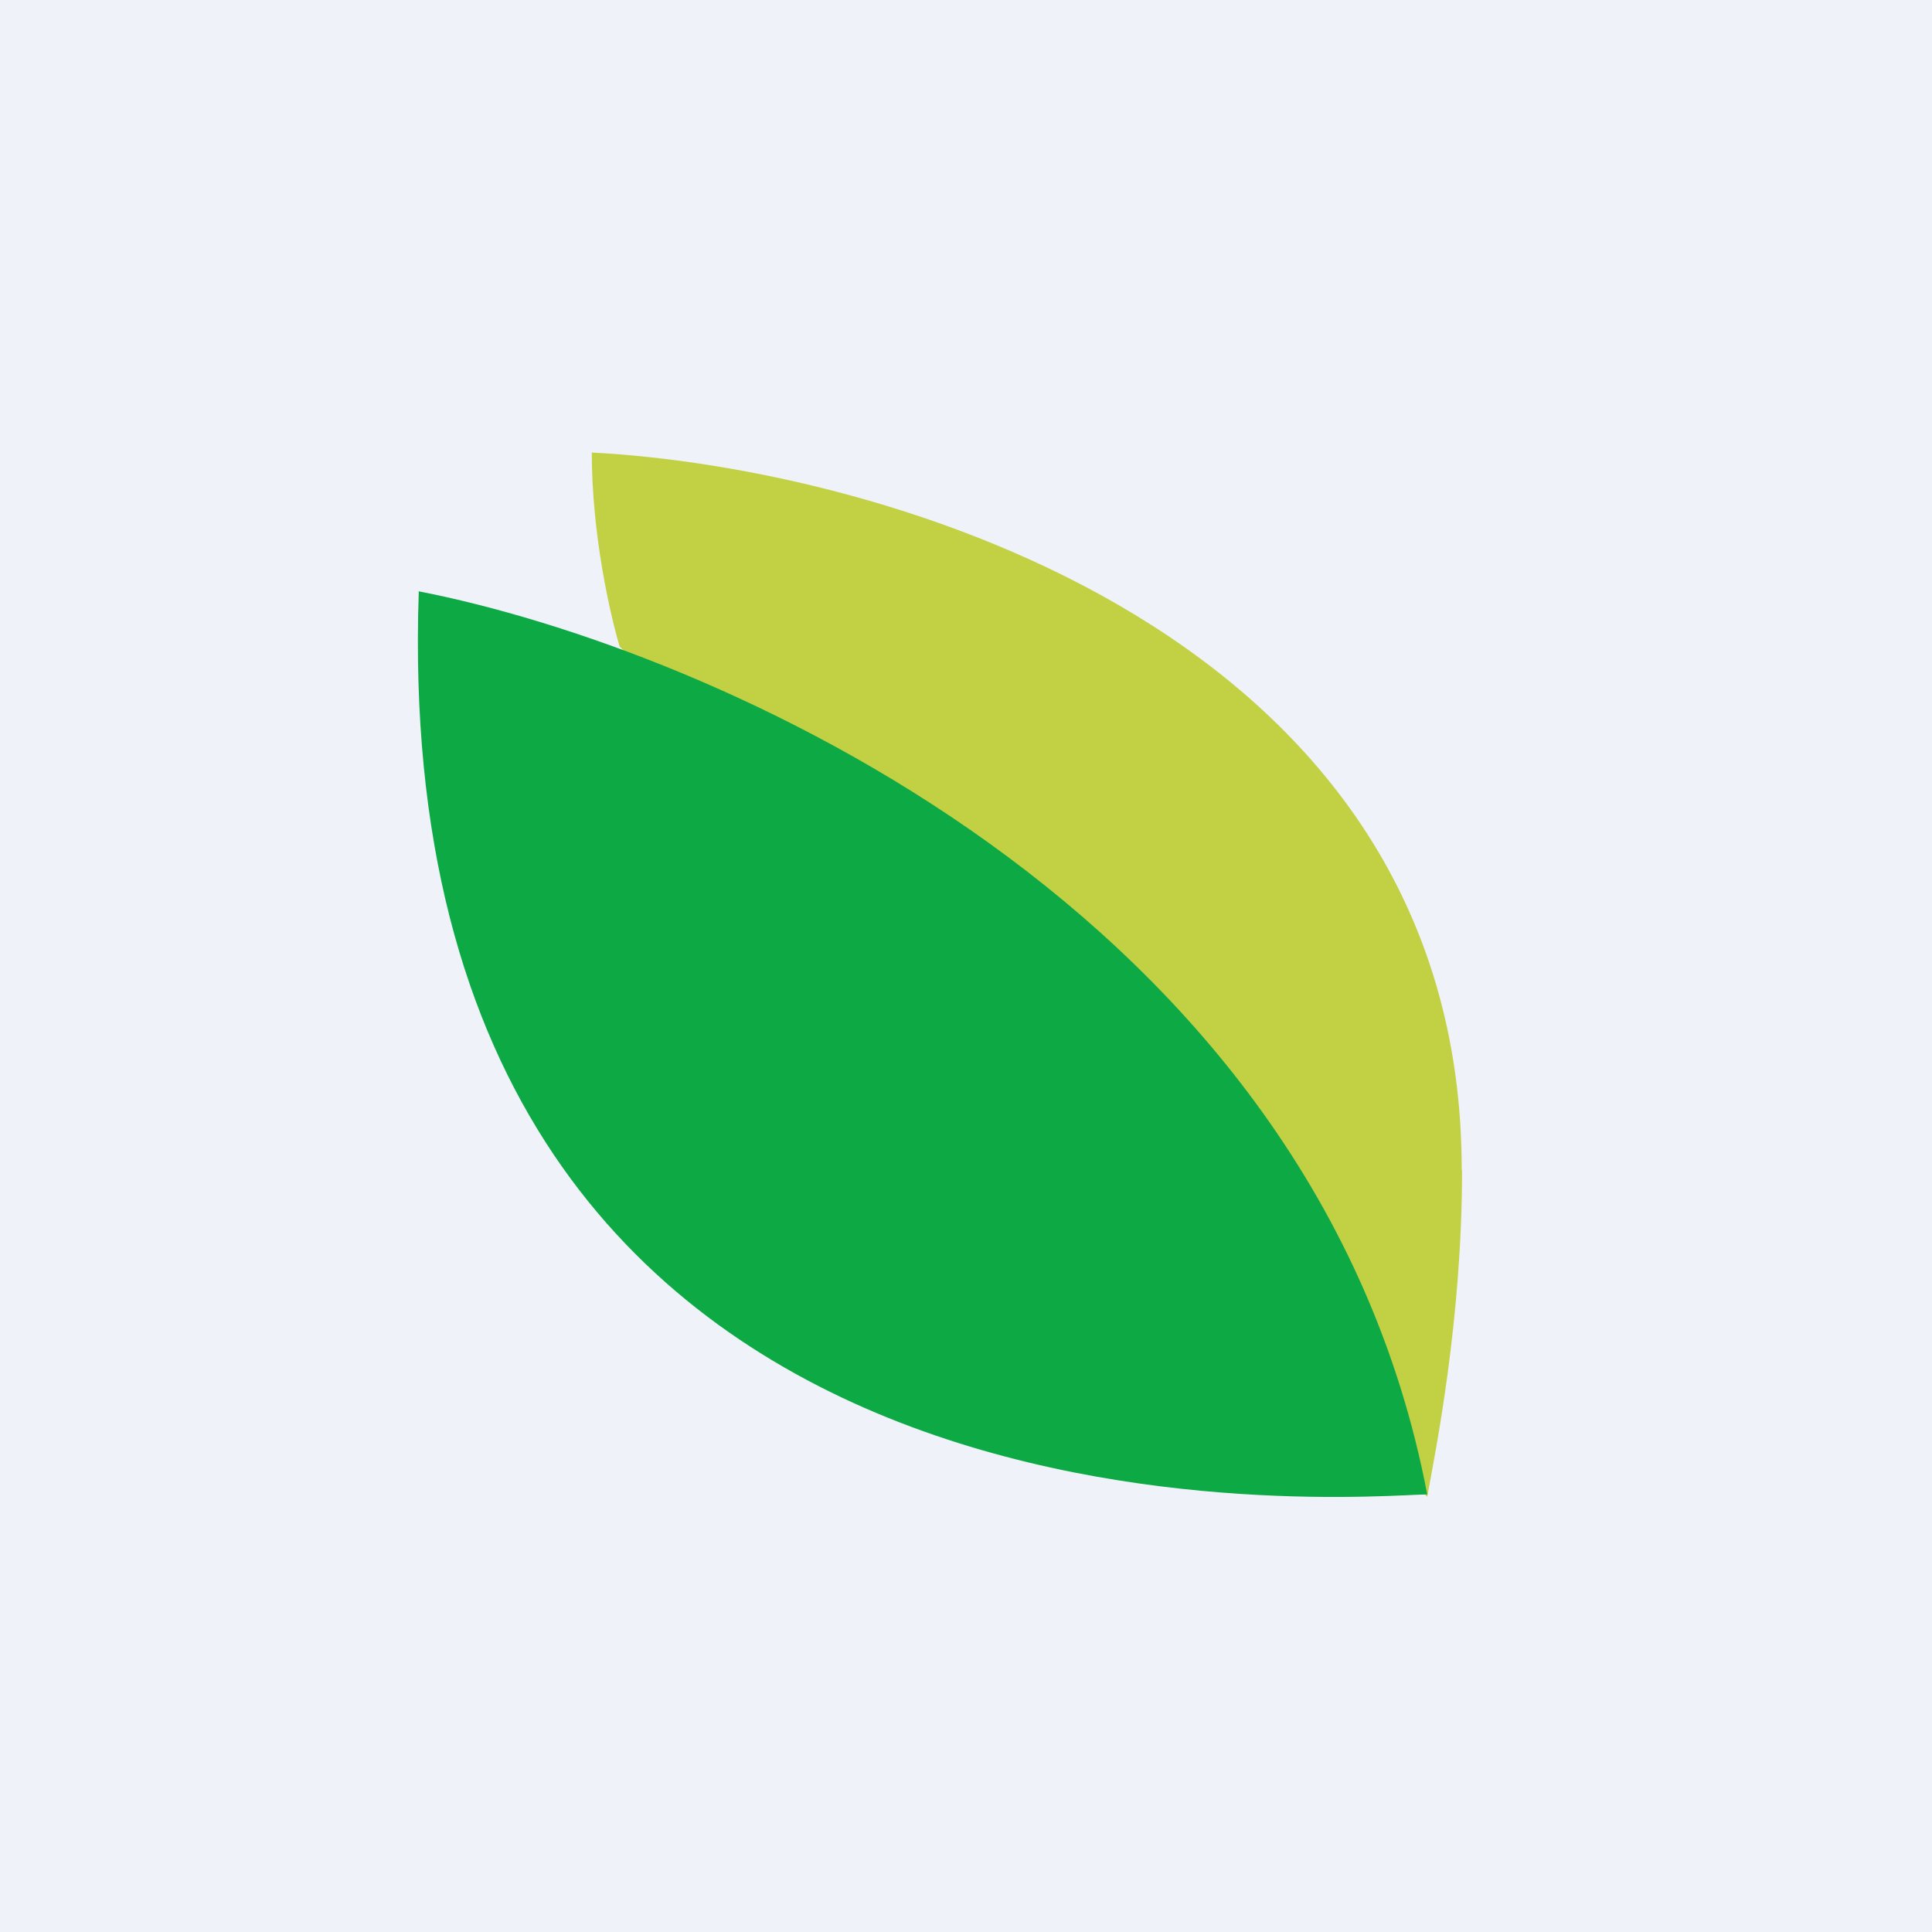
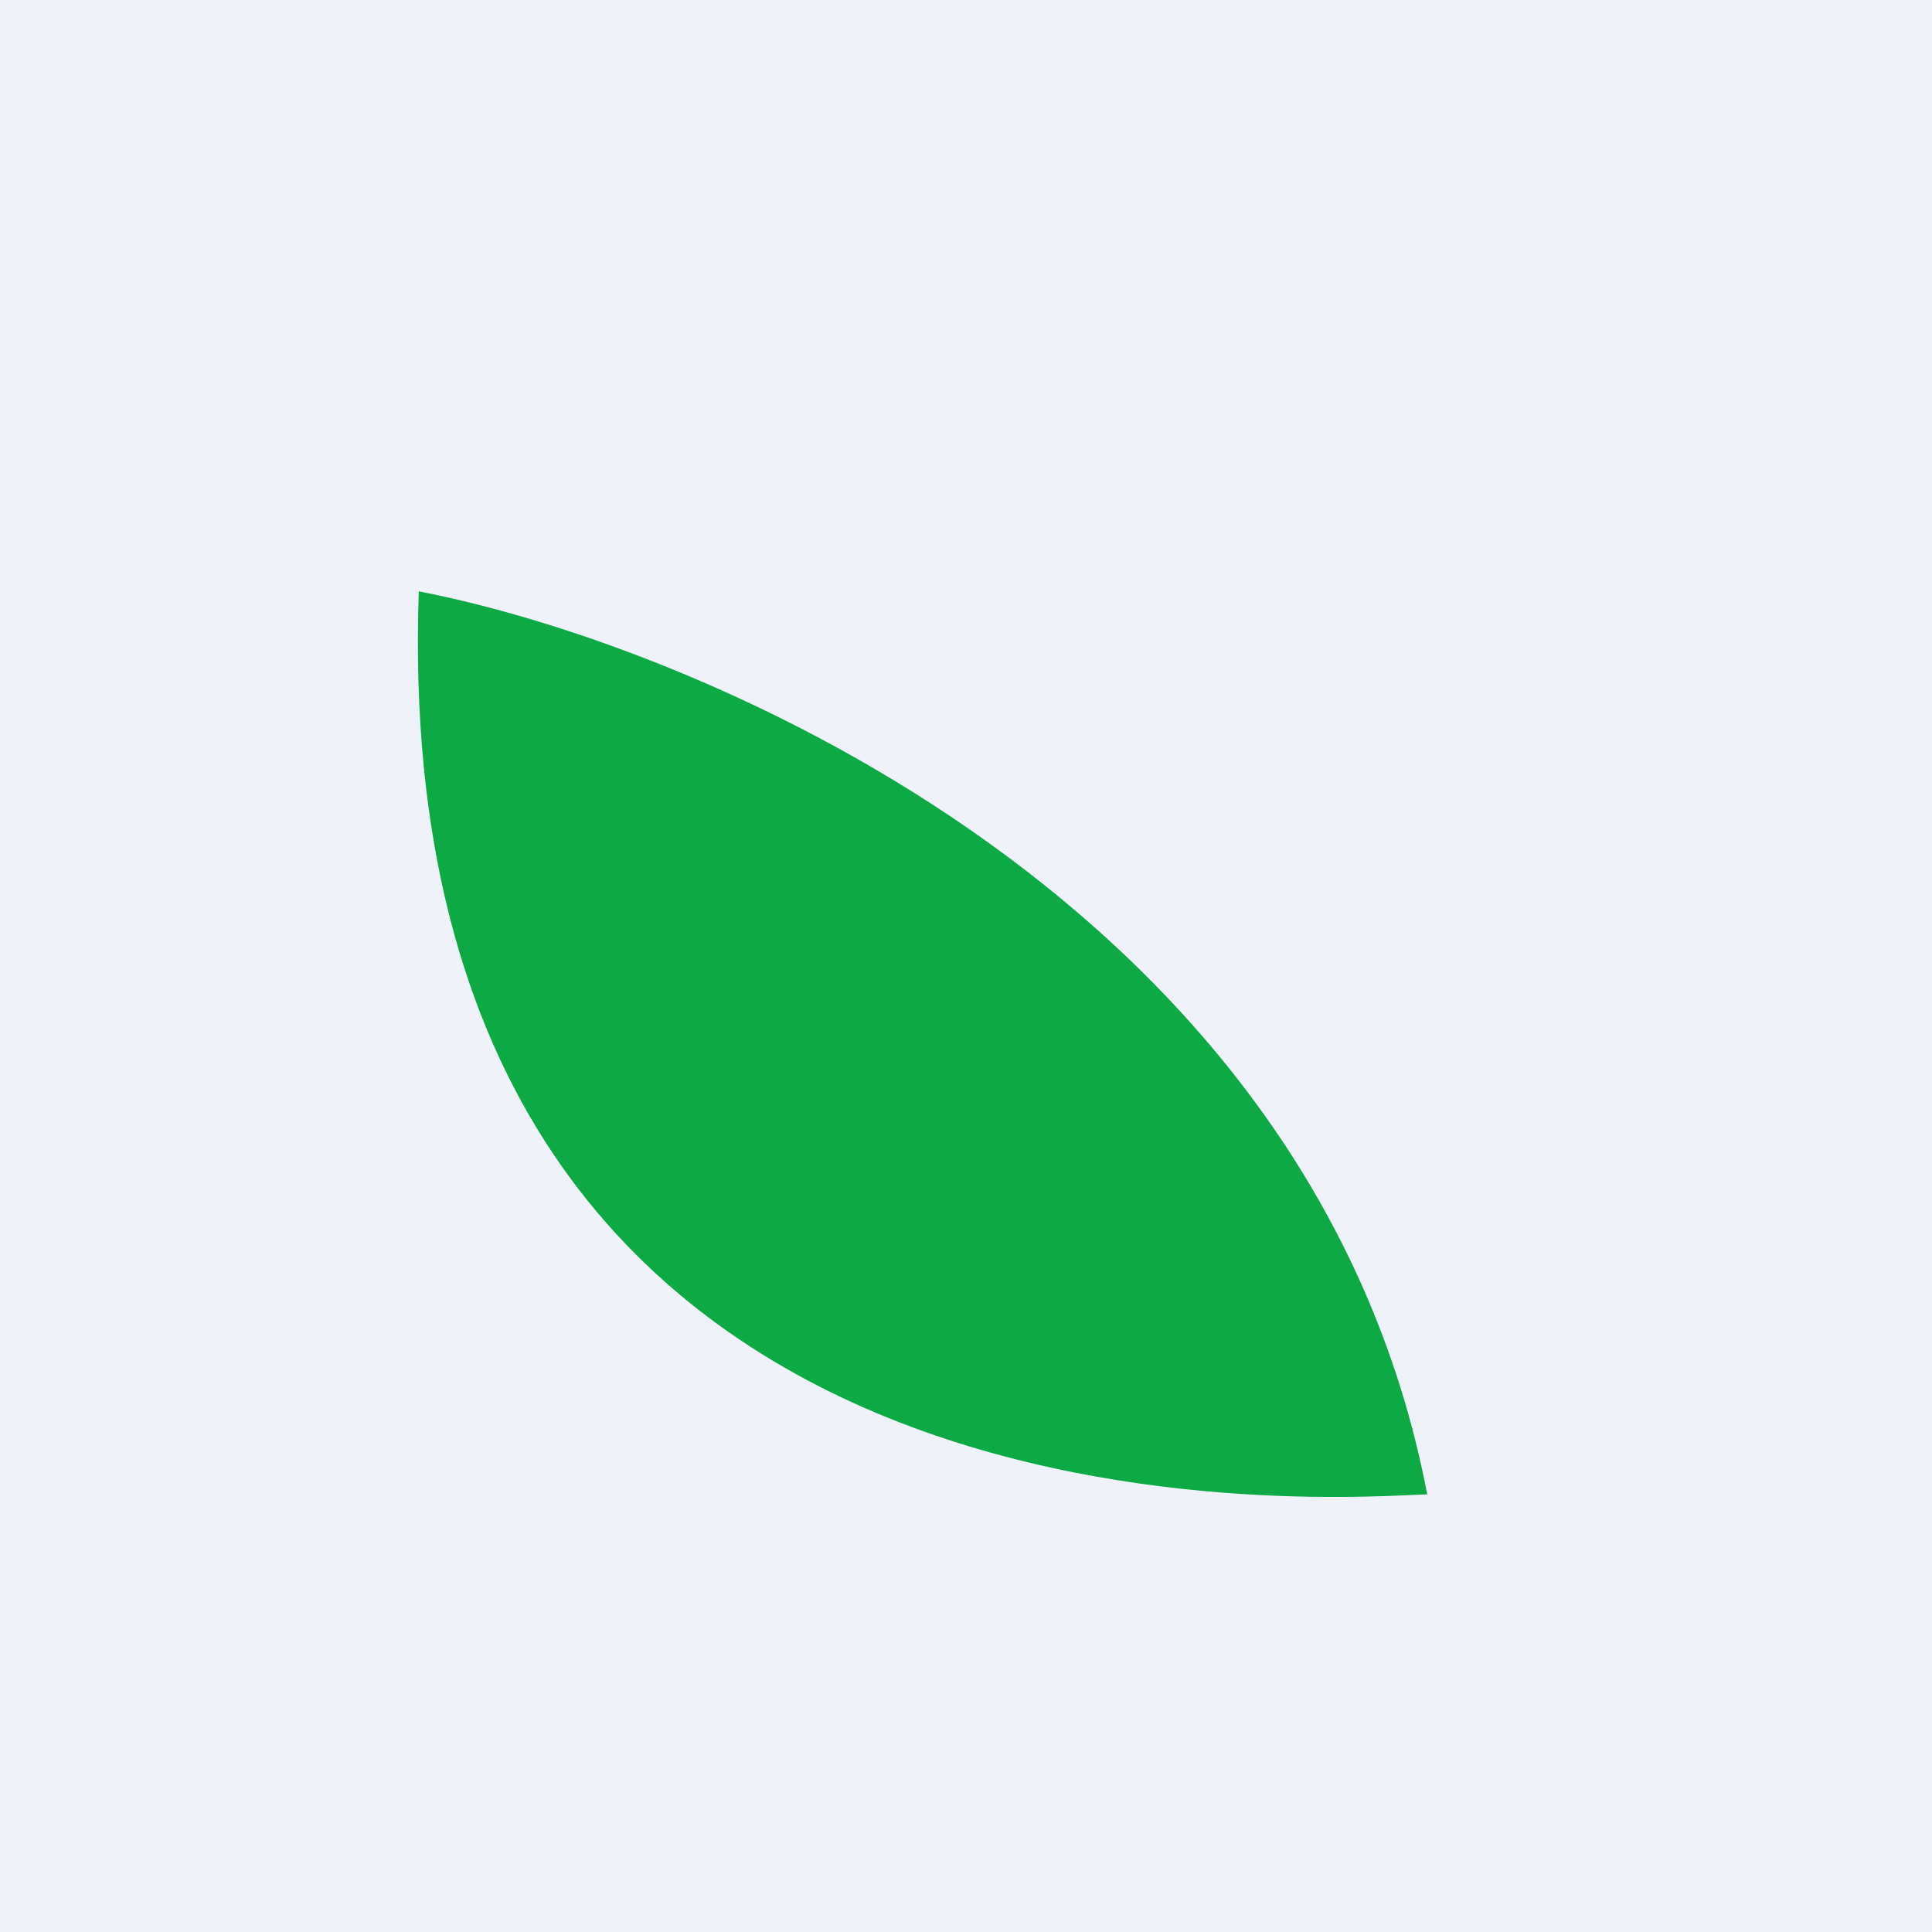
<svg xmlns="http://www.w3.org/2000/svg" viewBox="0 0 55.5 55.5">
  <path d="M 0,0 H 55.5 V 55.5 H 0 Z" fill="rgb(239, 242, 248)" />
-   <path d="M 41.99,33.605 C 42,18.16 25.33,13.43 17,13 C 17,15.38 17.54,17.7 17.8,18.57 L 41,43 C 41.24,41.67 42,37.93 42,33.62 Z" fill="rgb(194, 209, 67)" />
  <path d="M 12.02,16.985 C 20.33,18.6 37.77,26.02 41,42.93 C 39.3,42.93 11.04,45.7 12.03,17 Z" fill="rgb(12, 169, 69)" />
</svg>